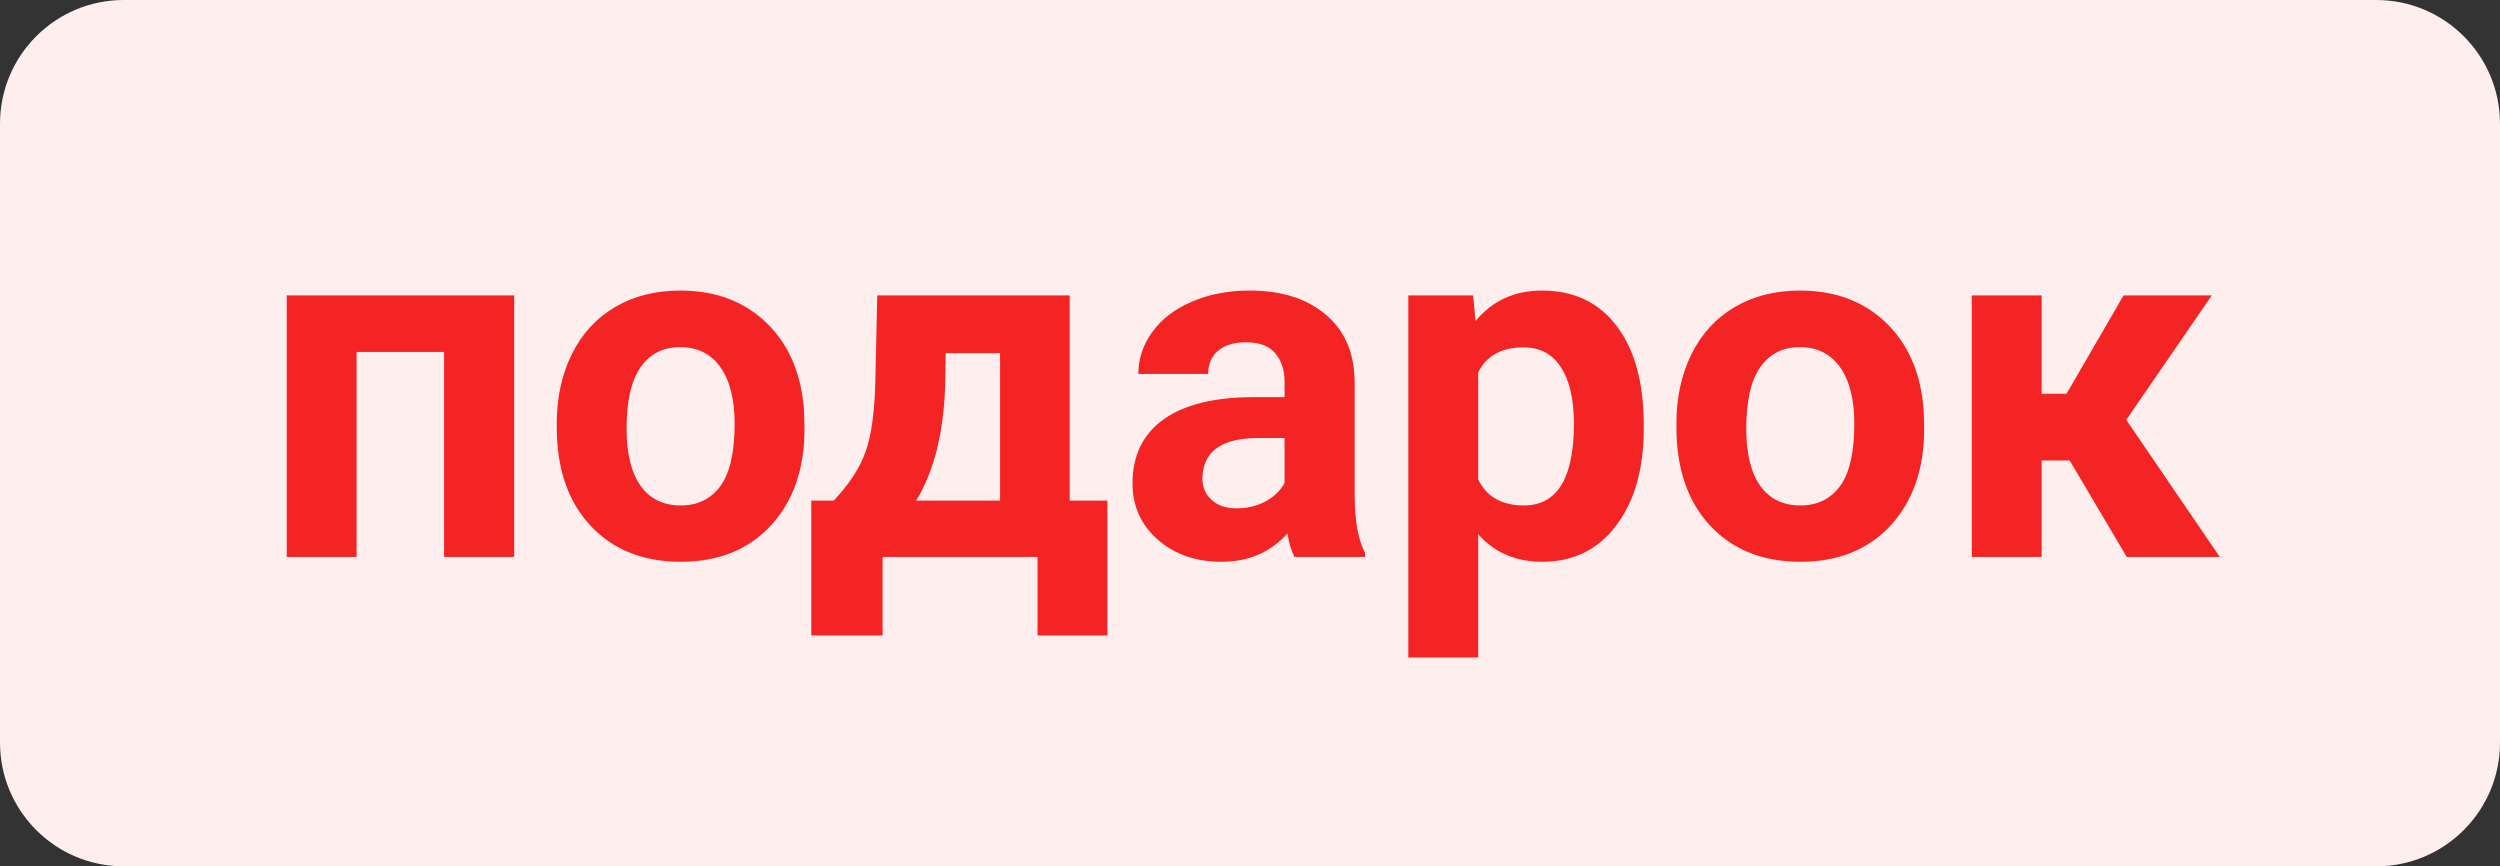
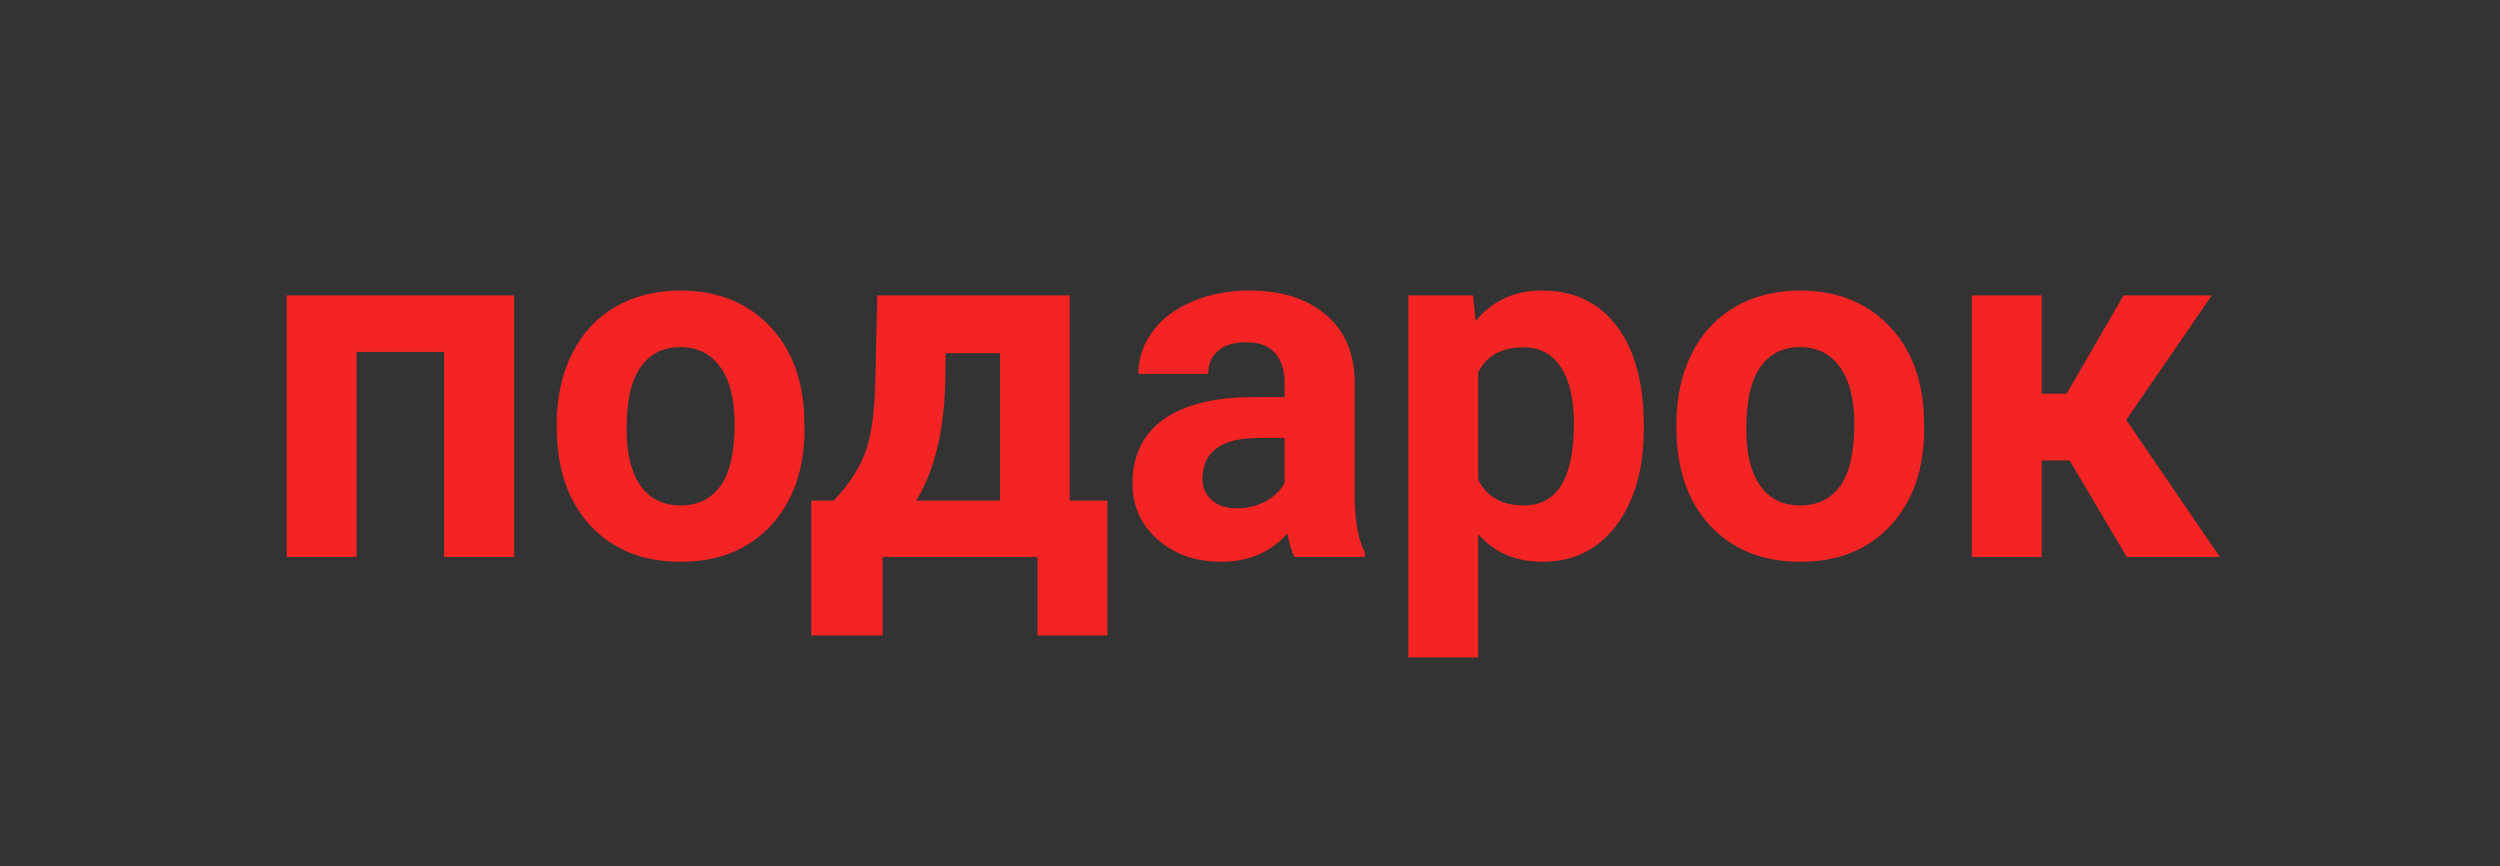
<svg xmlns="http://www.w3.org/2000/svg" width="202" height="70" viewBox="0 0 202 70" fill="none">
  <rect x="0" y="0" width="202" height="70" fill="#333333" stroke="none" />
-   <path d="M0 10C0 4.477 4.477 0 10 0H192C197.523 0 202 4.477 202 10V60C202 65.523 197.523 70 192 70H10C4.477 70 0 65.523 0 60V10Z" fill="#FFEEEE" />
  <path d="M41.547 45H35.883V28.438H28.812V45H23.168V23.867H41.547V45ZM44.984 34.238C44.984 32.142 45.388 30.273 46.195 28.633C47.003 26.992 48.161 25.723 49.672 24.824C51.195 23.926 52.96 23.477 54.965 23.477C57.816 23.477 60.141 24.349 61.938 26.094C63.747 27.838 64.757 30.208 64.965 33.203L65.004 34.648C65.004 37.891 64.099 40.495 62.289 42.461C60.479 44.414 58.051 45.391 55.004 45.391C51.957 45.391 49.522 44.414 47.699 42.461C45.889 40.508 44.984 37.852 44.984 34.492V34.238ZM50.629 34.648C50.629 36.654 51.007 38.19 51.762 39.258C52.517 40.312 53.598 40.84 55.004 40.84C56.371 40.84 57.439 40.319 58.207 39.277C58.975 38.223 59.359 36.543 59.359 34.238C59.359 32.272 58.975 30.749 58.207 29.668C57.439 28.587 56.358 28.047 54.965 28.047C53.585 28.047 52.517 28.587 51.762 29.668C51.007 30.736 50.629 32.396 50.629 34.648ZM67.367 40.449C68.643 39.095 69.509 37.754 69.965 36.426C70.421 35.098 70.674 33.216 70.727 30.781L70.883 23.867H86.43V40.449H89.477V51.348H83.832V45H71.312V51.348H65.551V40.449H67.367ZM74.027 40.449H80.805V28.535H76.41L76.371 31.074C76.254 34.954 75.473 38.079 74.027 40.449ZM104.594 45C104.333 44.492 104.145 43.861 104.027 43.105C102.66 44.629 100.883 45.391 98.695 45.391C96.625 45.391 94.906 44.792 93.539 43.594C92.185 42.396 91.508 40.885 91.508 39.062C91.508 36.823 92.335 35.104 93.988 33.906C95.655 32.708 98.057 32.103 101.195 32.09H103.793V30.879C103.793 29.902 103.539 29.121 103.031 28.535C102.536 27.949 101.749 27.656 100.668 27.656C99.717 27.656 98.969 27.884 98.422 28.34C97.888 28.796 97.621 29.421 97.621 30.215H91.977C91.977 28.991 92.354 27.858 93.109 26.816C93.865 25.775 94.932 24.961 96.312 24.375C97.693 23.776 99.242 23.477 100.961 23.477C103.565 23.477 105.629 24.134 107.152 25.449C108.689 26.751 109.457 28.587 109.457 30.957V40.117C109.47 42.122 109.75 43.639 110.297 44.668V45H104.594ZM99.926 41.074C100.759 41.074 101.527 40.892 102.23 40.527C102.934 40.15 103.454 39.648 103.793 39.023V35.391H101.684C98.858 35.391 97.354 36.367 97.172 38.32L97.152 38.652C97.152 39.355 97.4 39.935 97.894 40.391C98.389 40.846 99.066 41.074 99.926 41.074ZM132.816 34.629C132.816 37.884 132.074 40.495 130.59 42.461C129.118 44.414 127.126 45.391 124.613 45.391C122.478 45.391 120.753 44.648 119.438 43.164V53.125H113.793V23.867H119.027L119.223 25.938C120.59 24.297 122.374 23.477 124.574 23.477C127.178 23.477 129.203 24.44 130.648 26.367C132.094 28.294 132.816 30.951 132.816 34.336V34.629ZM127.172 34.219C127.172 32.253 126.82 30.736 126.117 29.668C125.427 28.6 124.418 28.066 123.09 28.066C121.319 28.066 120.102 28.744 119.438 30.098V38.75C120.128 40.143 121.358 40.84 123.129 40.84C125.824 40.84 127.172 38.633 127.172 34.219ZM135.453 34.238C135.453 32.142 135.857 30.273 136.664 28.633C137.471 26.992 138.63 25.723 140.141 24.824C141.664 23.926 143.428 23.477 145.434 23.477C148.285 23.477 150.609 24.349 152.406 26.094C154.216 27.838 155.225 30.208 155.434 33.203L155.473 34.648C155.473 37.891 154.568 40.495 152.758 42.461C150.948 44.414 148.52 45.391 145.473 45.391C142.426 45.391 139.991 44.414 138.168 42.461C136.358 40.508 135.453 37.852 135.453 34.492V34.238ZM141.098 34.648C141.098 36.654 141.475 38.19 142.23 39.258C142.986 40.312 144.066 40.84 145.473 40.84C146.84 40.84 147.908 40.319 148.676 39.277C149.444 38.223 149.828 36.543 149.828 34.238C149.828 32.272 149.444 30.749 148.676 29.668C147.908 28.587 146.827 28.047 145.434 28.047C144.053 28.047 142.986 28.587 142.23 29.668C141.475 30.736 141.098 32.396 141.098 34.648ZM167.23 37.207H164.965V45H159.32V23.867H164.965V31.816H166.977L171.586 23.867H178.715L171.801 33.926L179.359 45H171.84L167.23 37.207Z" fill="#F42424" />
</svg>